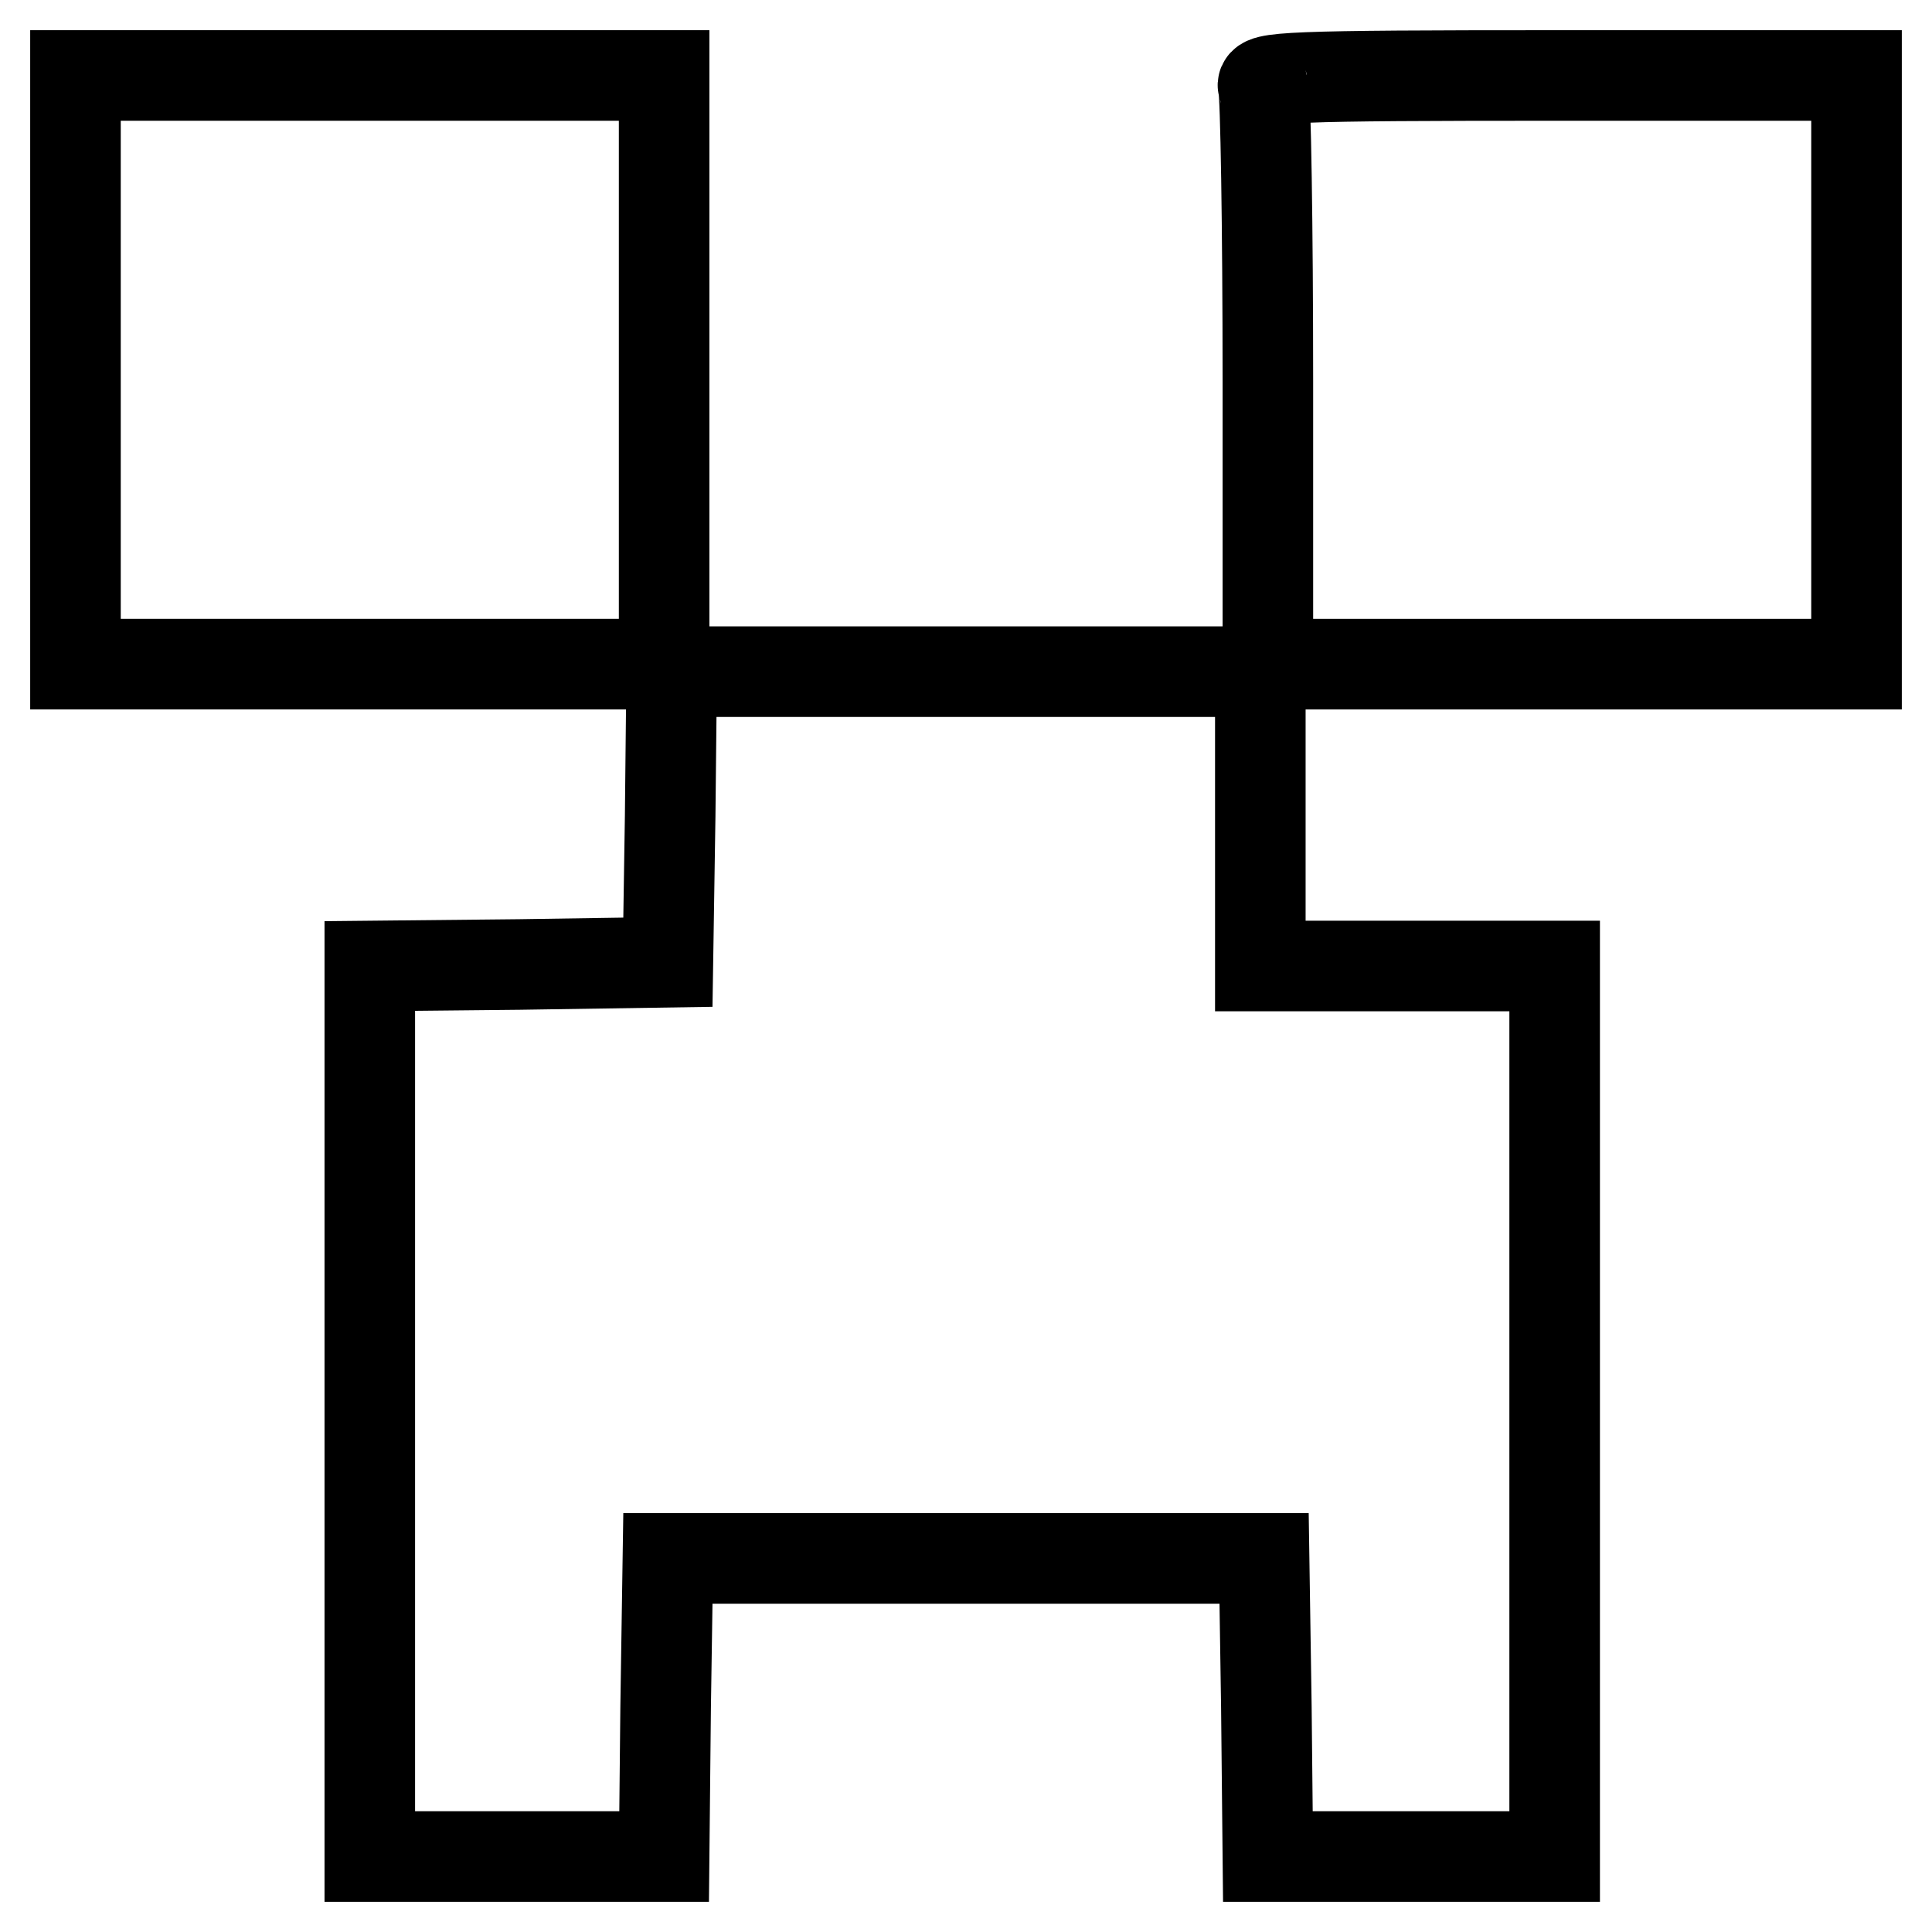
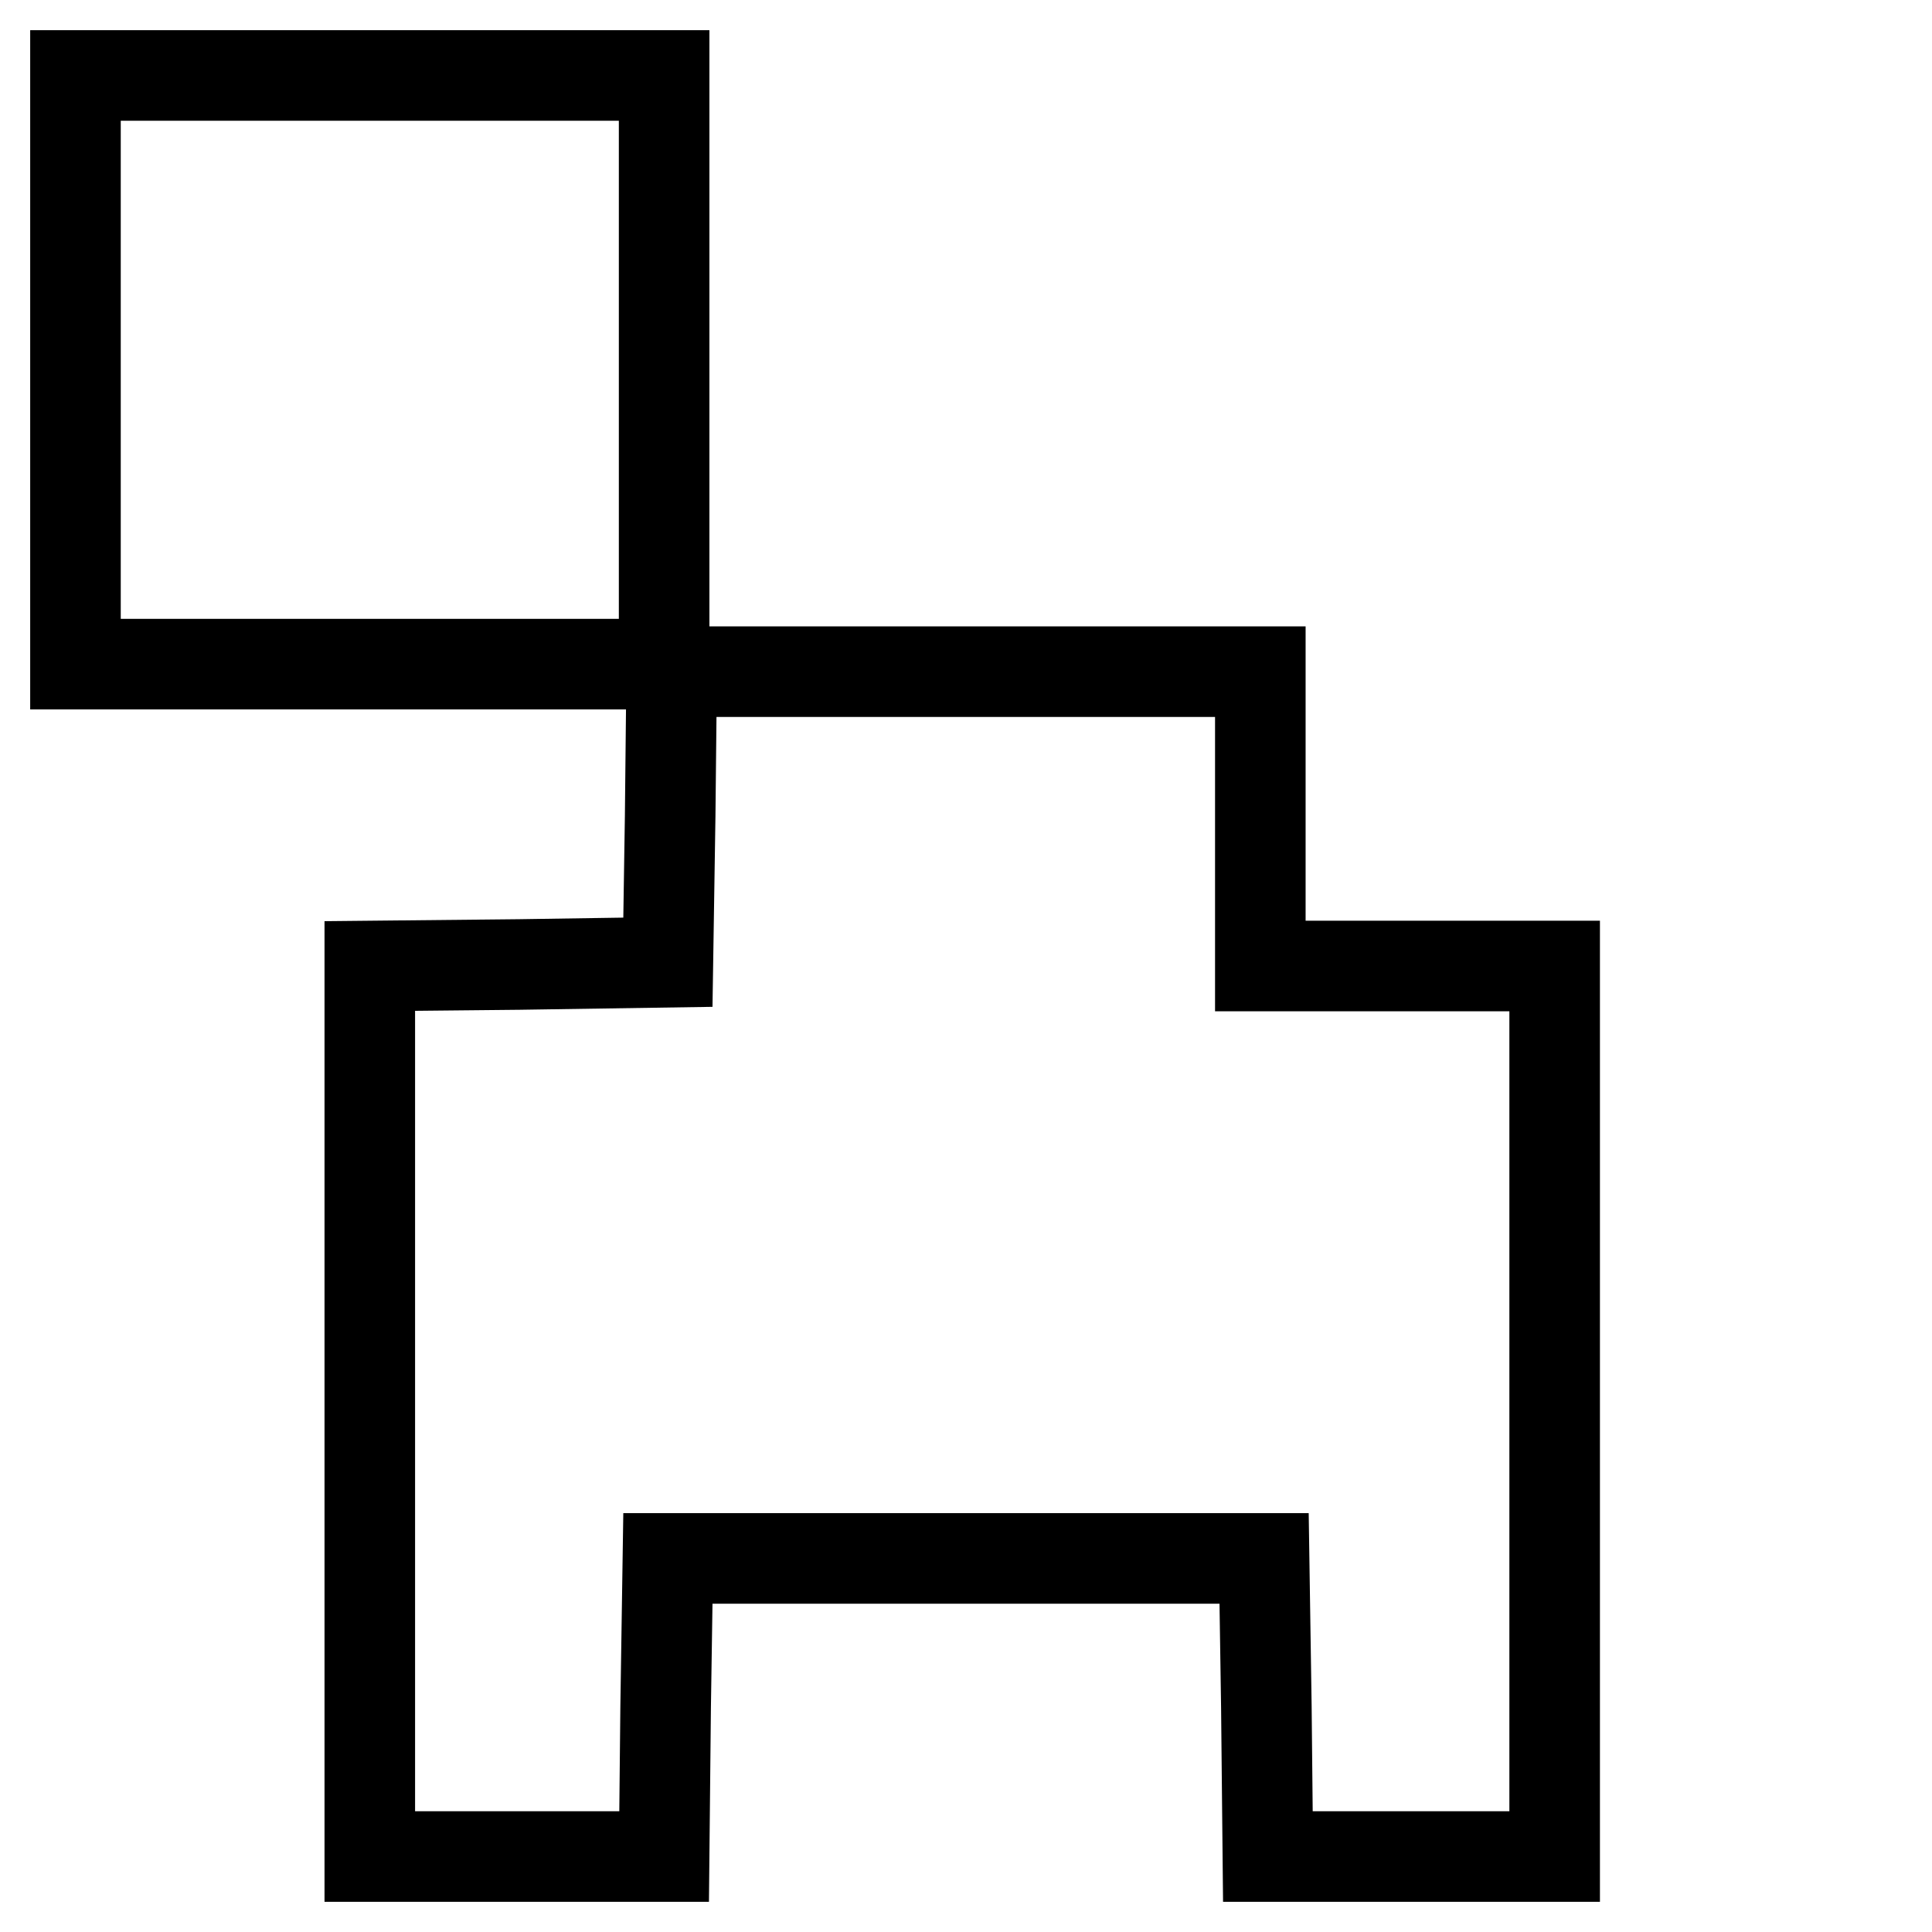
<svg xmlns="http://www.w3.org/2000/svg" version="1.1" x="0px" y="0px" viewBox="0 0 256 256" enable-background="new 0 0 256 256" xml:space="preserve">
  <g>
    <g>
      <path stroke-width="12" fill-opacity="0" stroke="#000000" d="M10,49v39h39h39V49V10H49H10V49z" />
-       <path stroke-width="12" fill-opacity="0" stroke="#000000" d="M167.4,11.5c0.3,0.9,0.6,18.4,0.6,39V88h39h39V49V10h-39.6C170.7,10,166.8,10.2,167.4,11.5z" />
      <path stroke-width="12" fill-opacity="0" stroke="#000000" d="M88.8,108.2l-0.3,19.3l-19.7,0.3L49,128v59v59h19.5H88l0.2-19.8l0.3-19.7H128h39.5l0.3,19.7L168,246h19h19  v-59v-59h-19.5H167v-19.5V89h-39H89L88.8,108.2z" />
    </g>
  </g>
</svg>